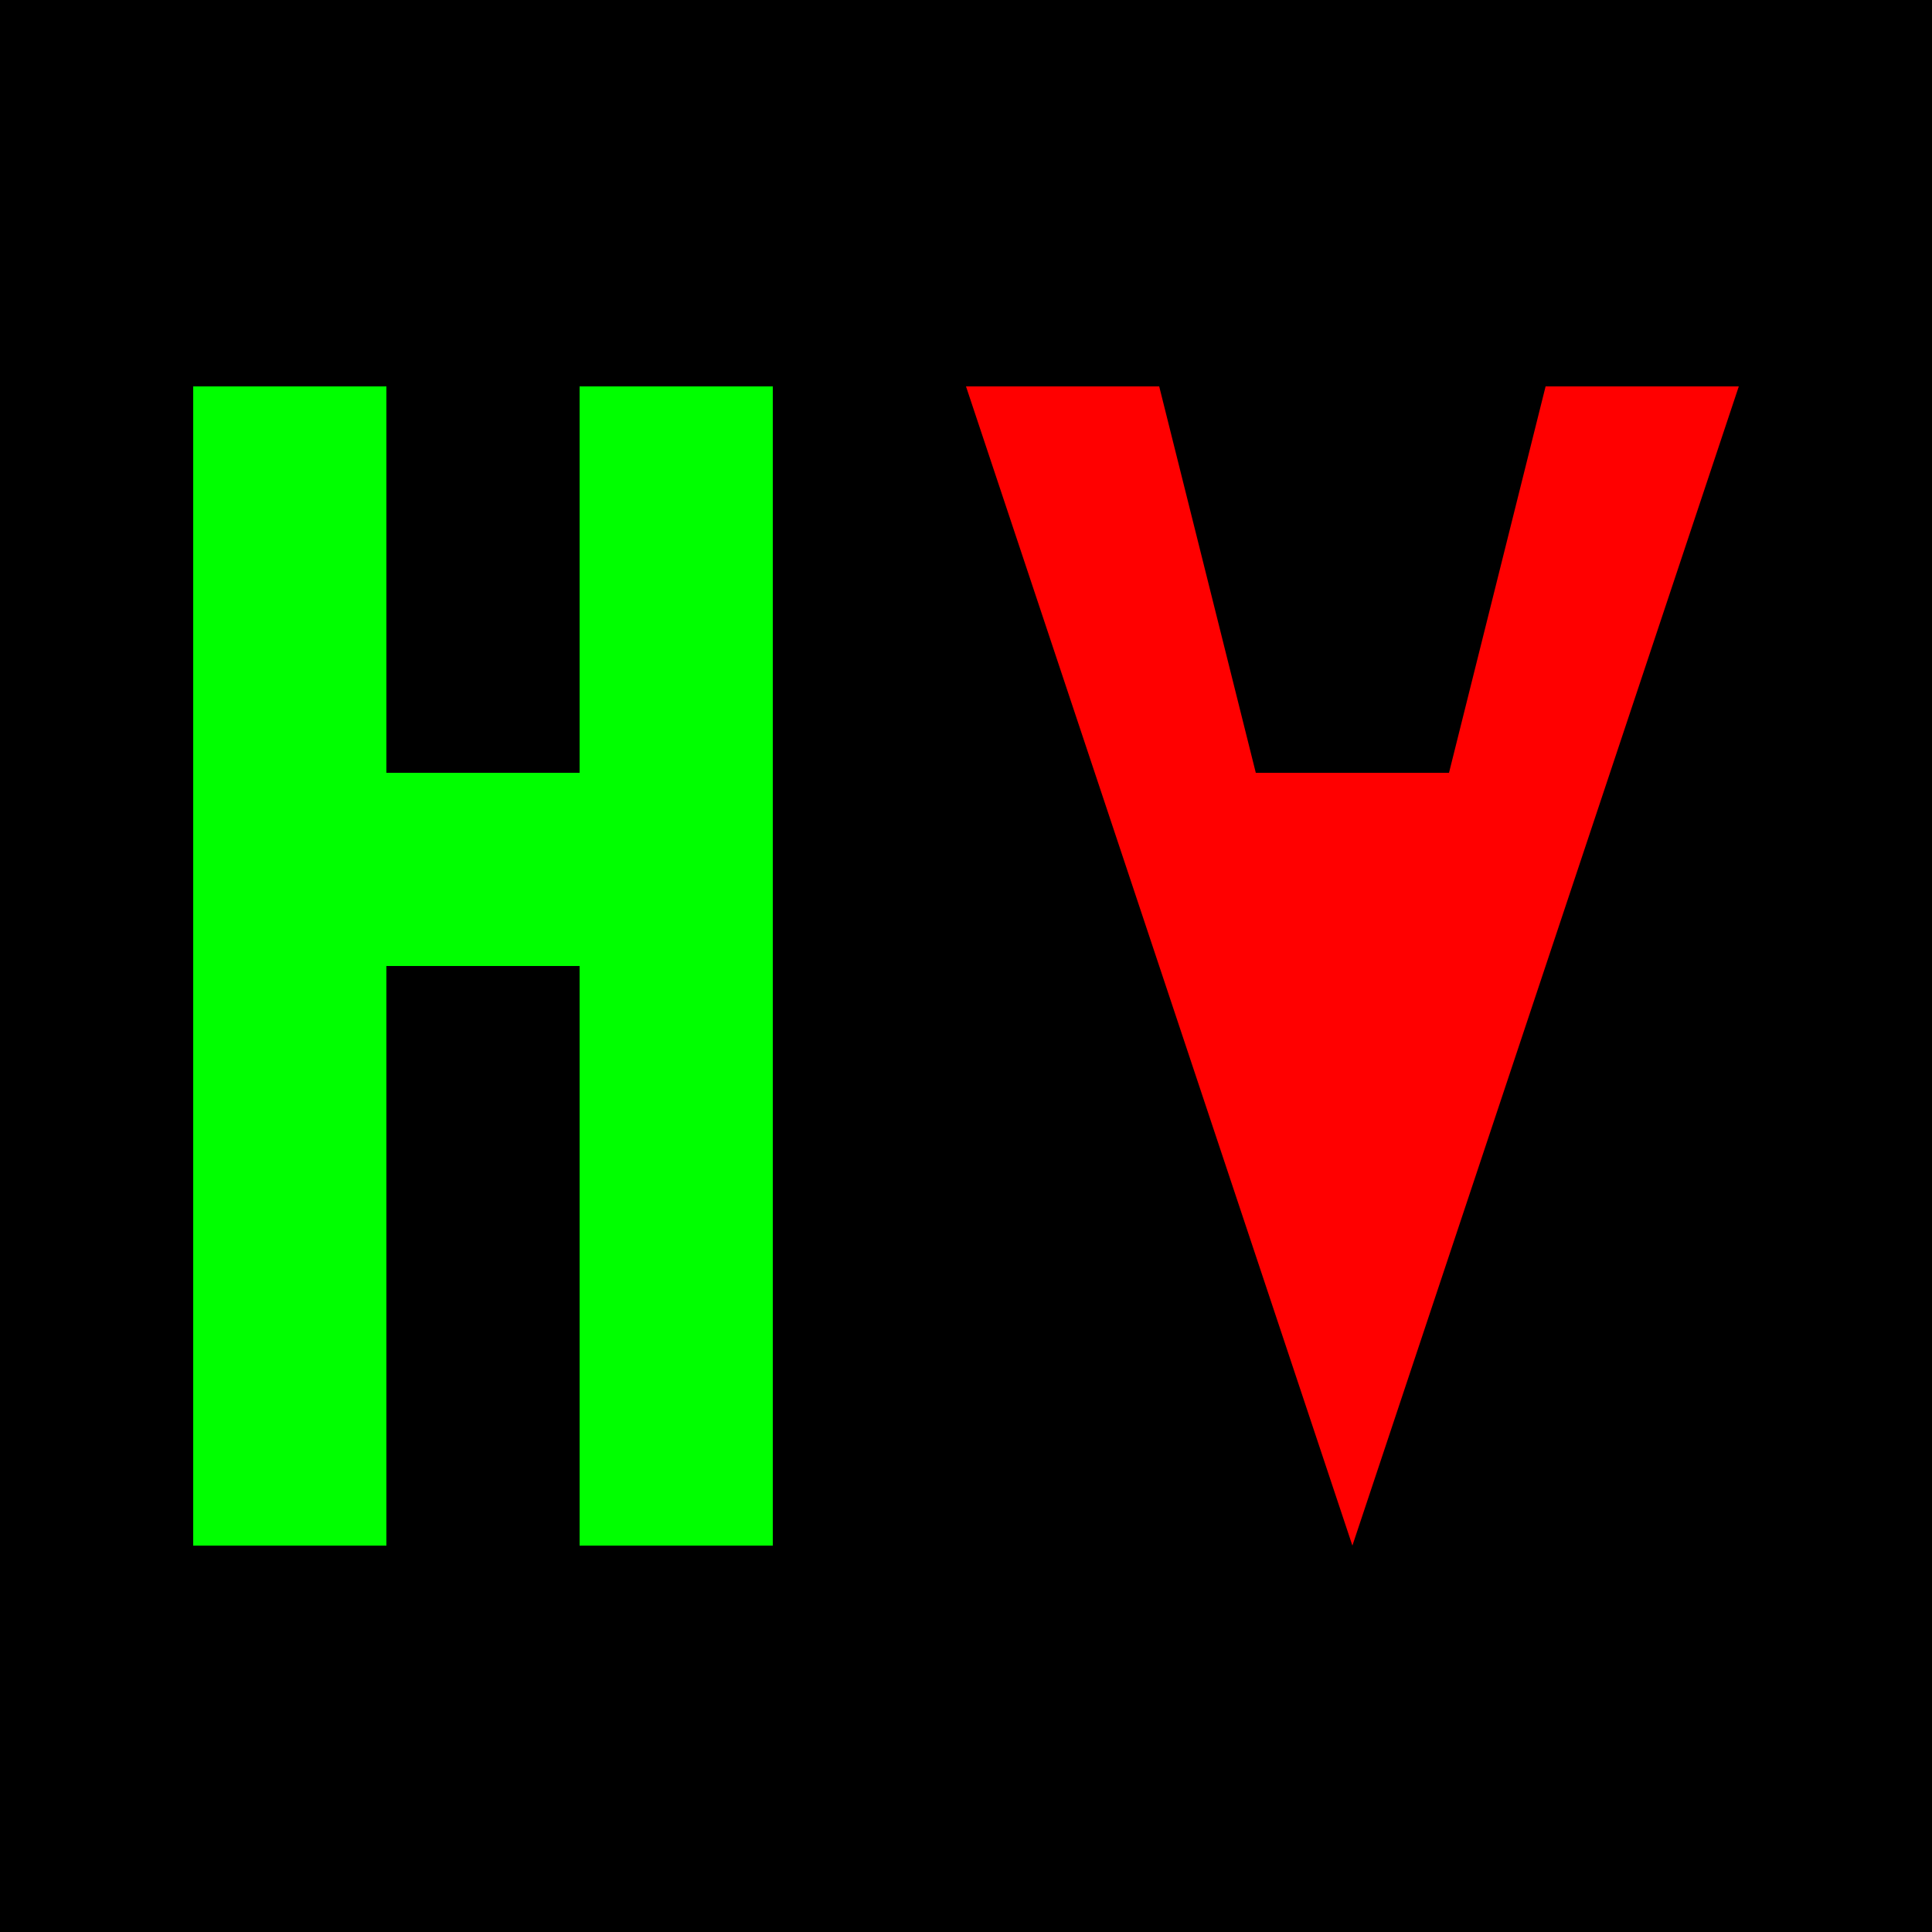
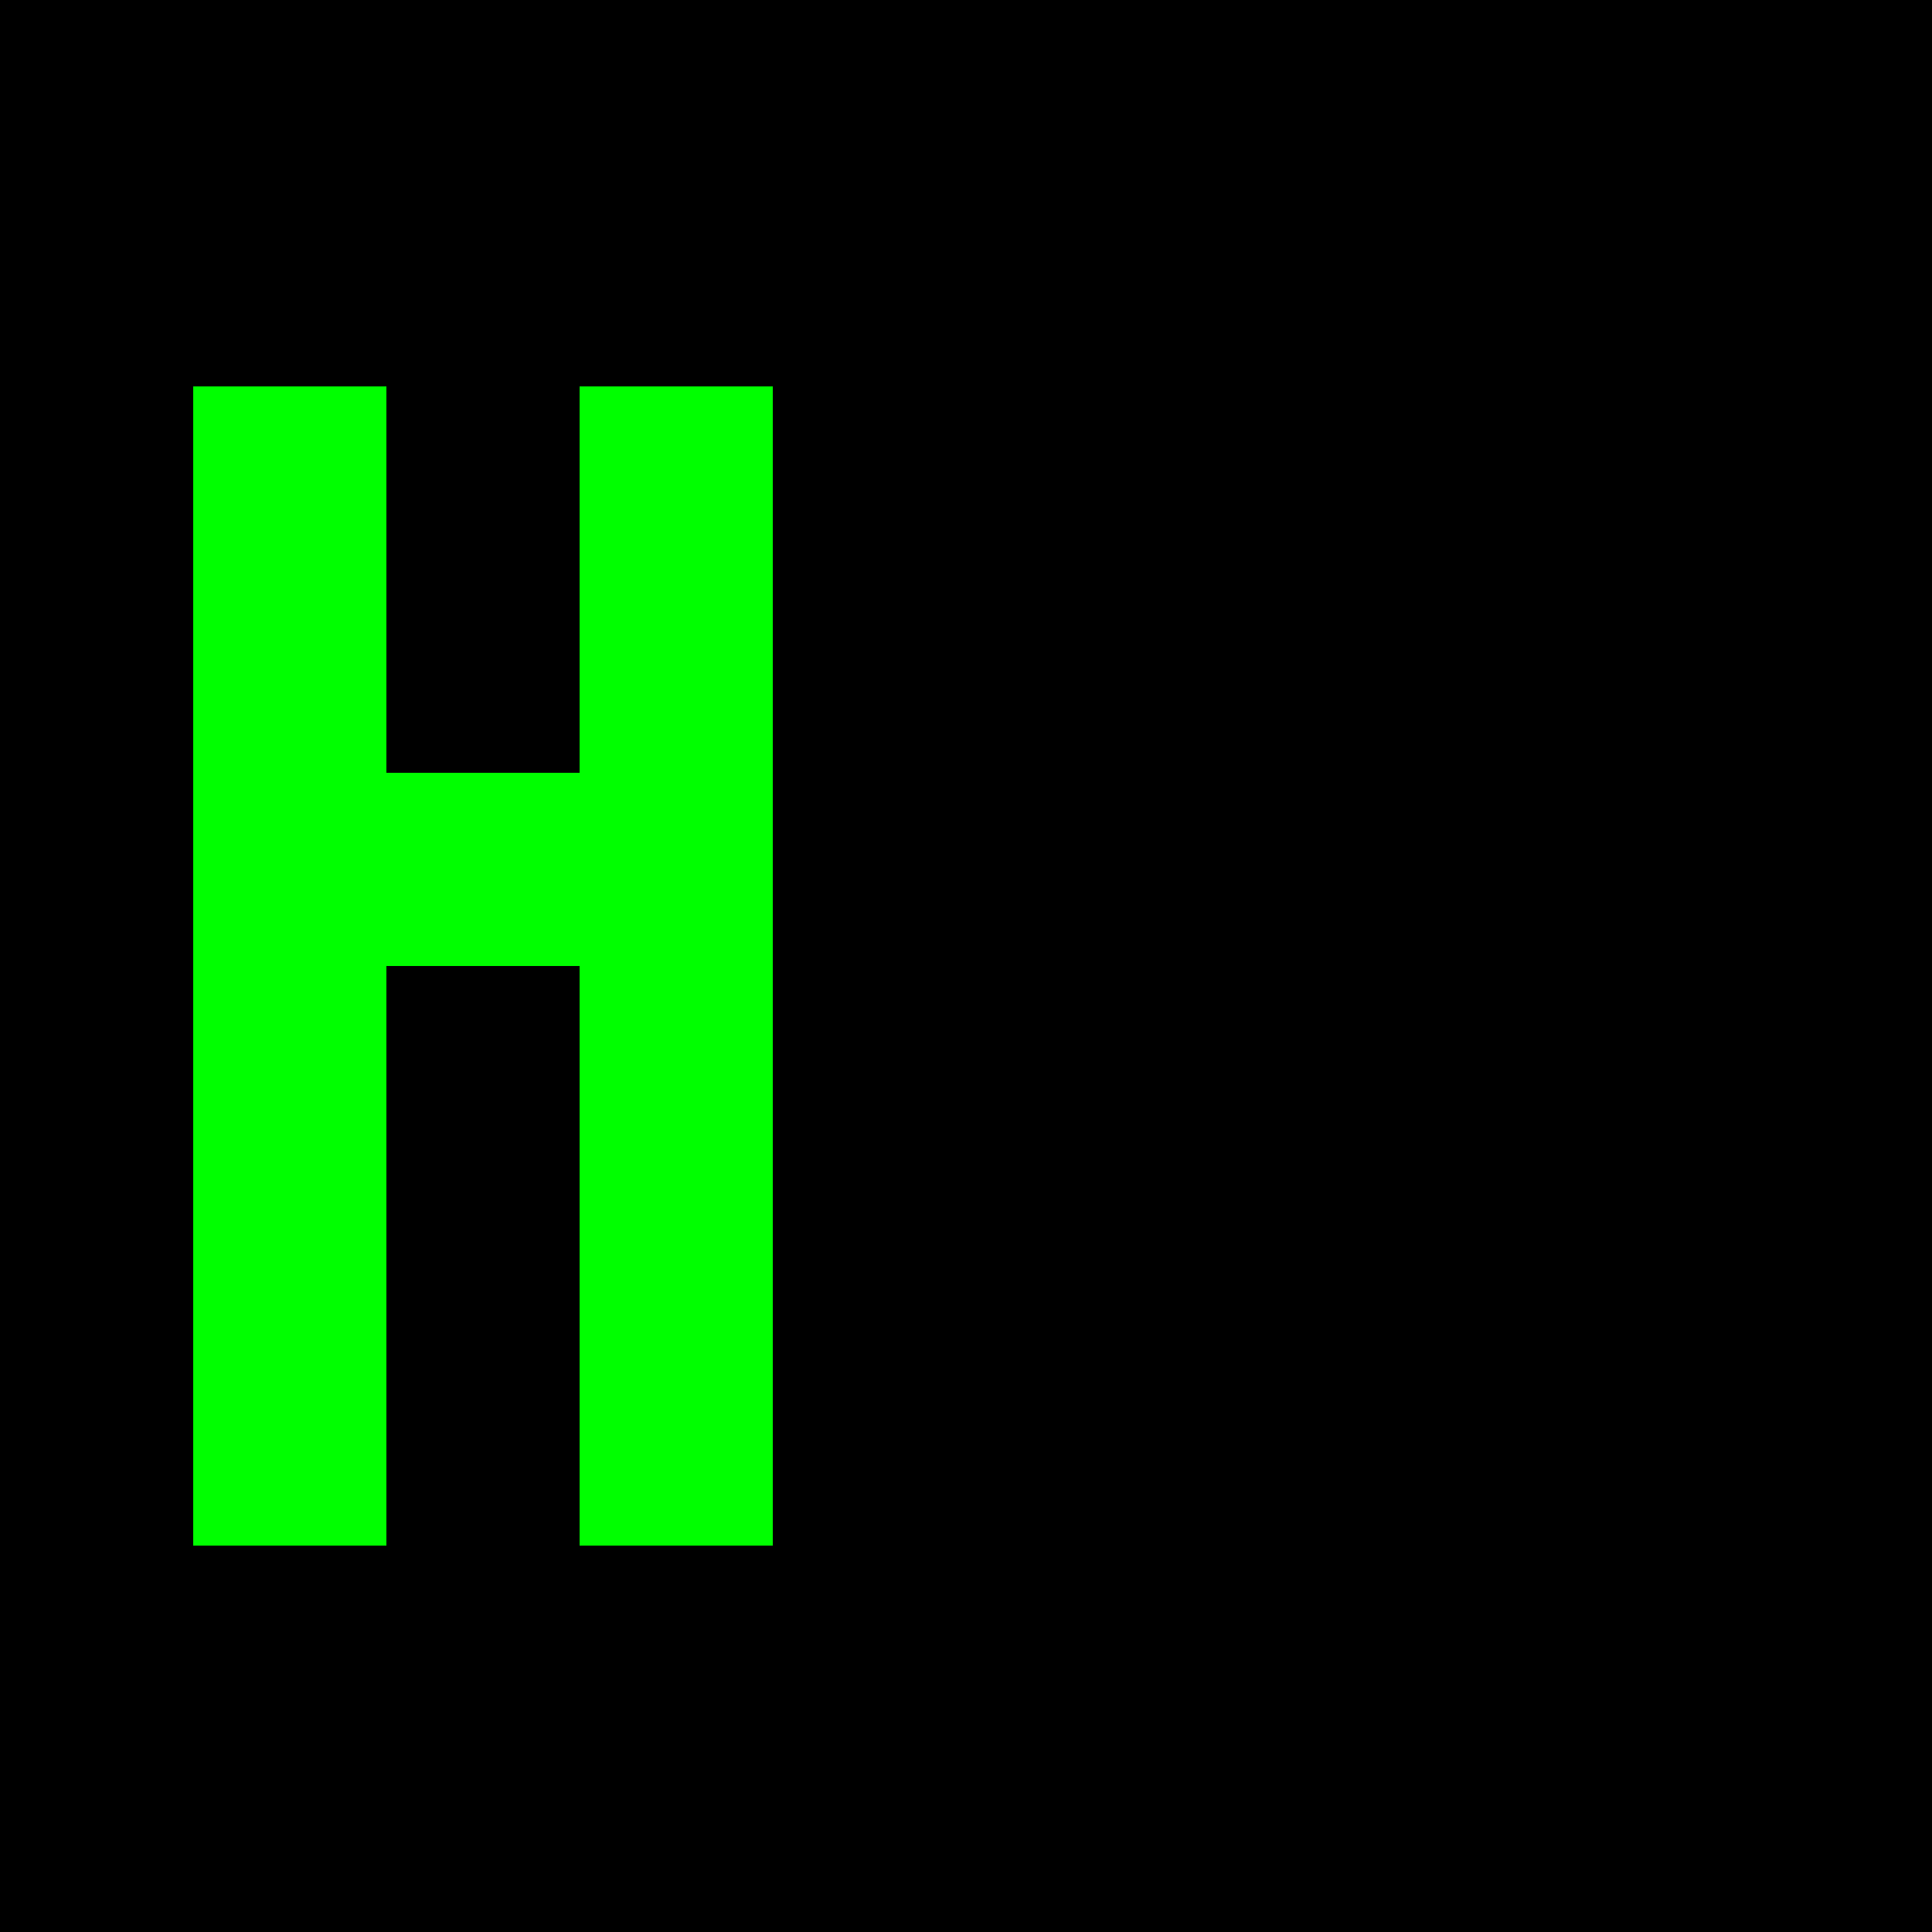
<svg xmlns="http://www.w3.org/2000/svg" width="500" height="500">
  <defs />
  <g>
    <rect fill="#000000" stroke="none" x="0" y="0" width="512" height="512" />
    <rect fill="#00FF00" stroke="none" x="50" y="100" width="50" height="300" />
    <rect fill="#00FF00" stroke="none" x="150" y="100" width="50" height="300" />
    <rect fill="#00FF00" stroke="none" x="50" y="200" width="150" height="50" />
-     <path fill="#FF0000" stroke="none" paint-order="stroke fill markers" d=" M 250 100 L 350 400 L 450 100 L 400 100 L 375 200 L 325 200 L 300 100 Z" />
    <rect fill="#0000FF" stroke="none" x="500" y="100" width="50" height="300" />
    <path fill="#FFFF00" stroke="none" paint-order="stroke fill markers" d=" M 775 250 A 100 100 0 1 1 775 249.9 Z" />
    <path fill="#FF00FF" stroke="none" paint-order="stroke fill markers" d=" M 750 100 L 850 100 L 850 200 L 800 200 L 800 250 L 850 250 L 850 350 L 750 350 L 750 250 L 800 250 L 800 200 L 750 200 Z" />
  </g>
</svg>